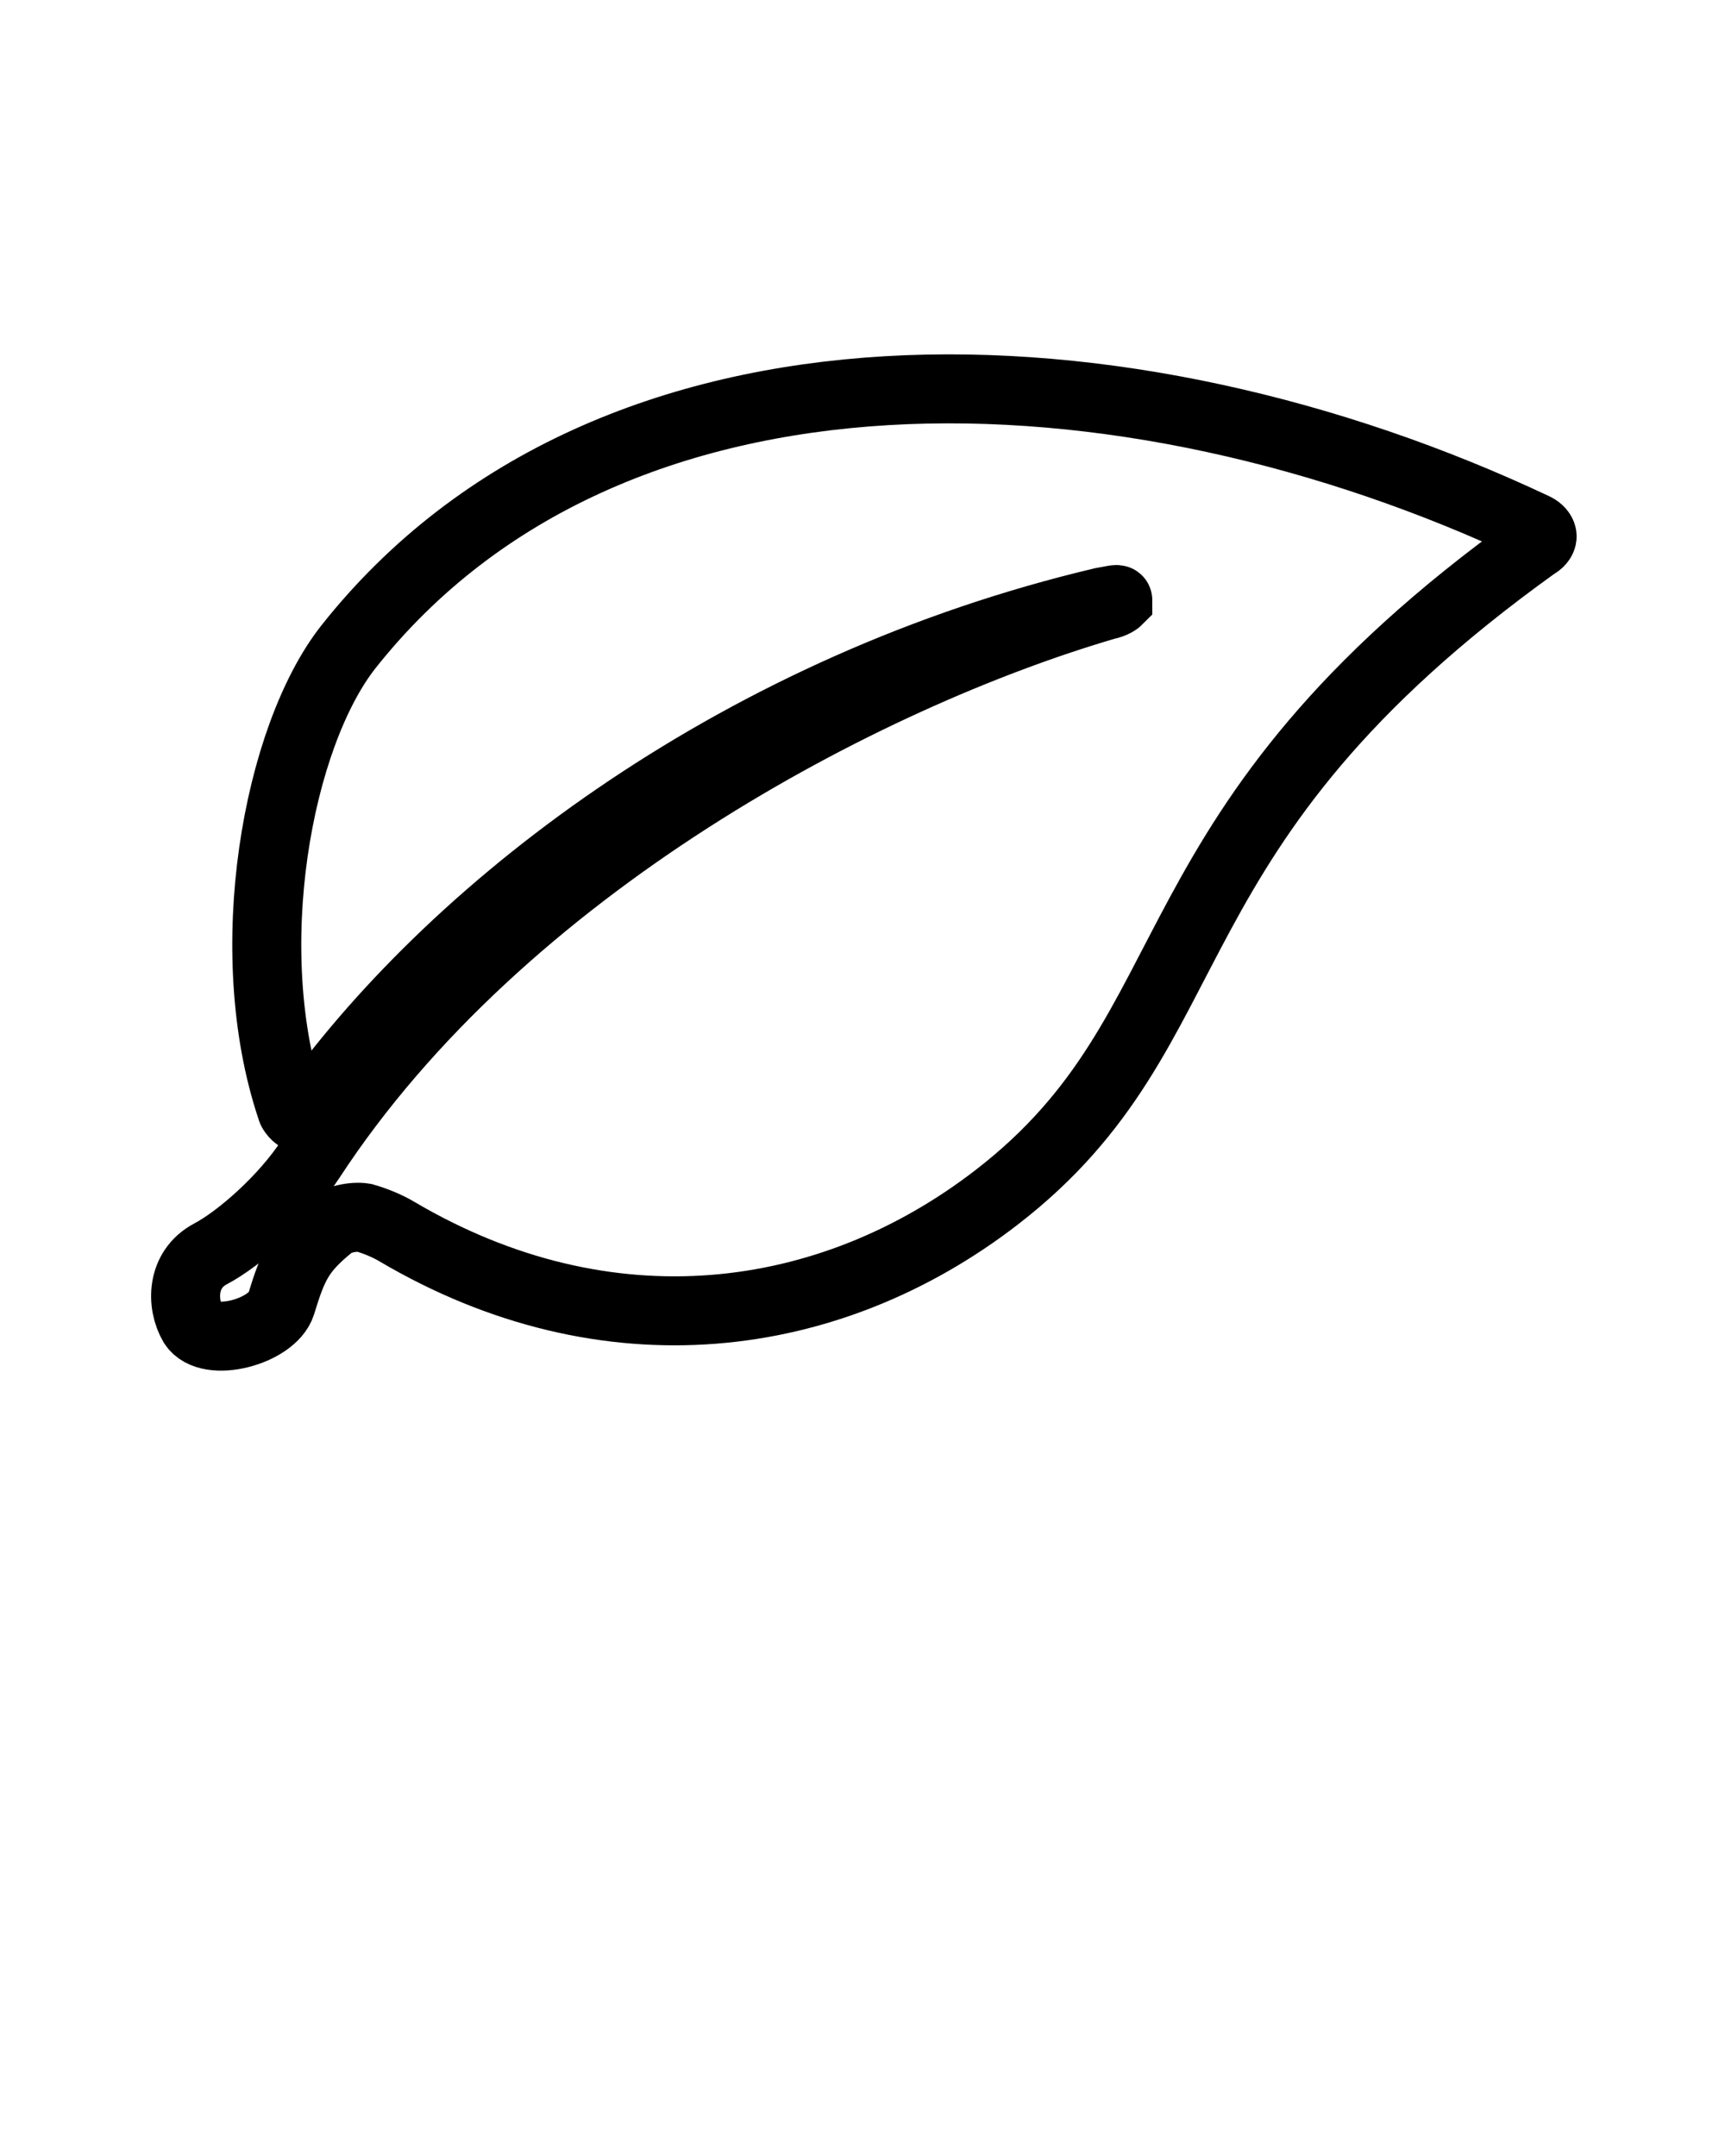
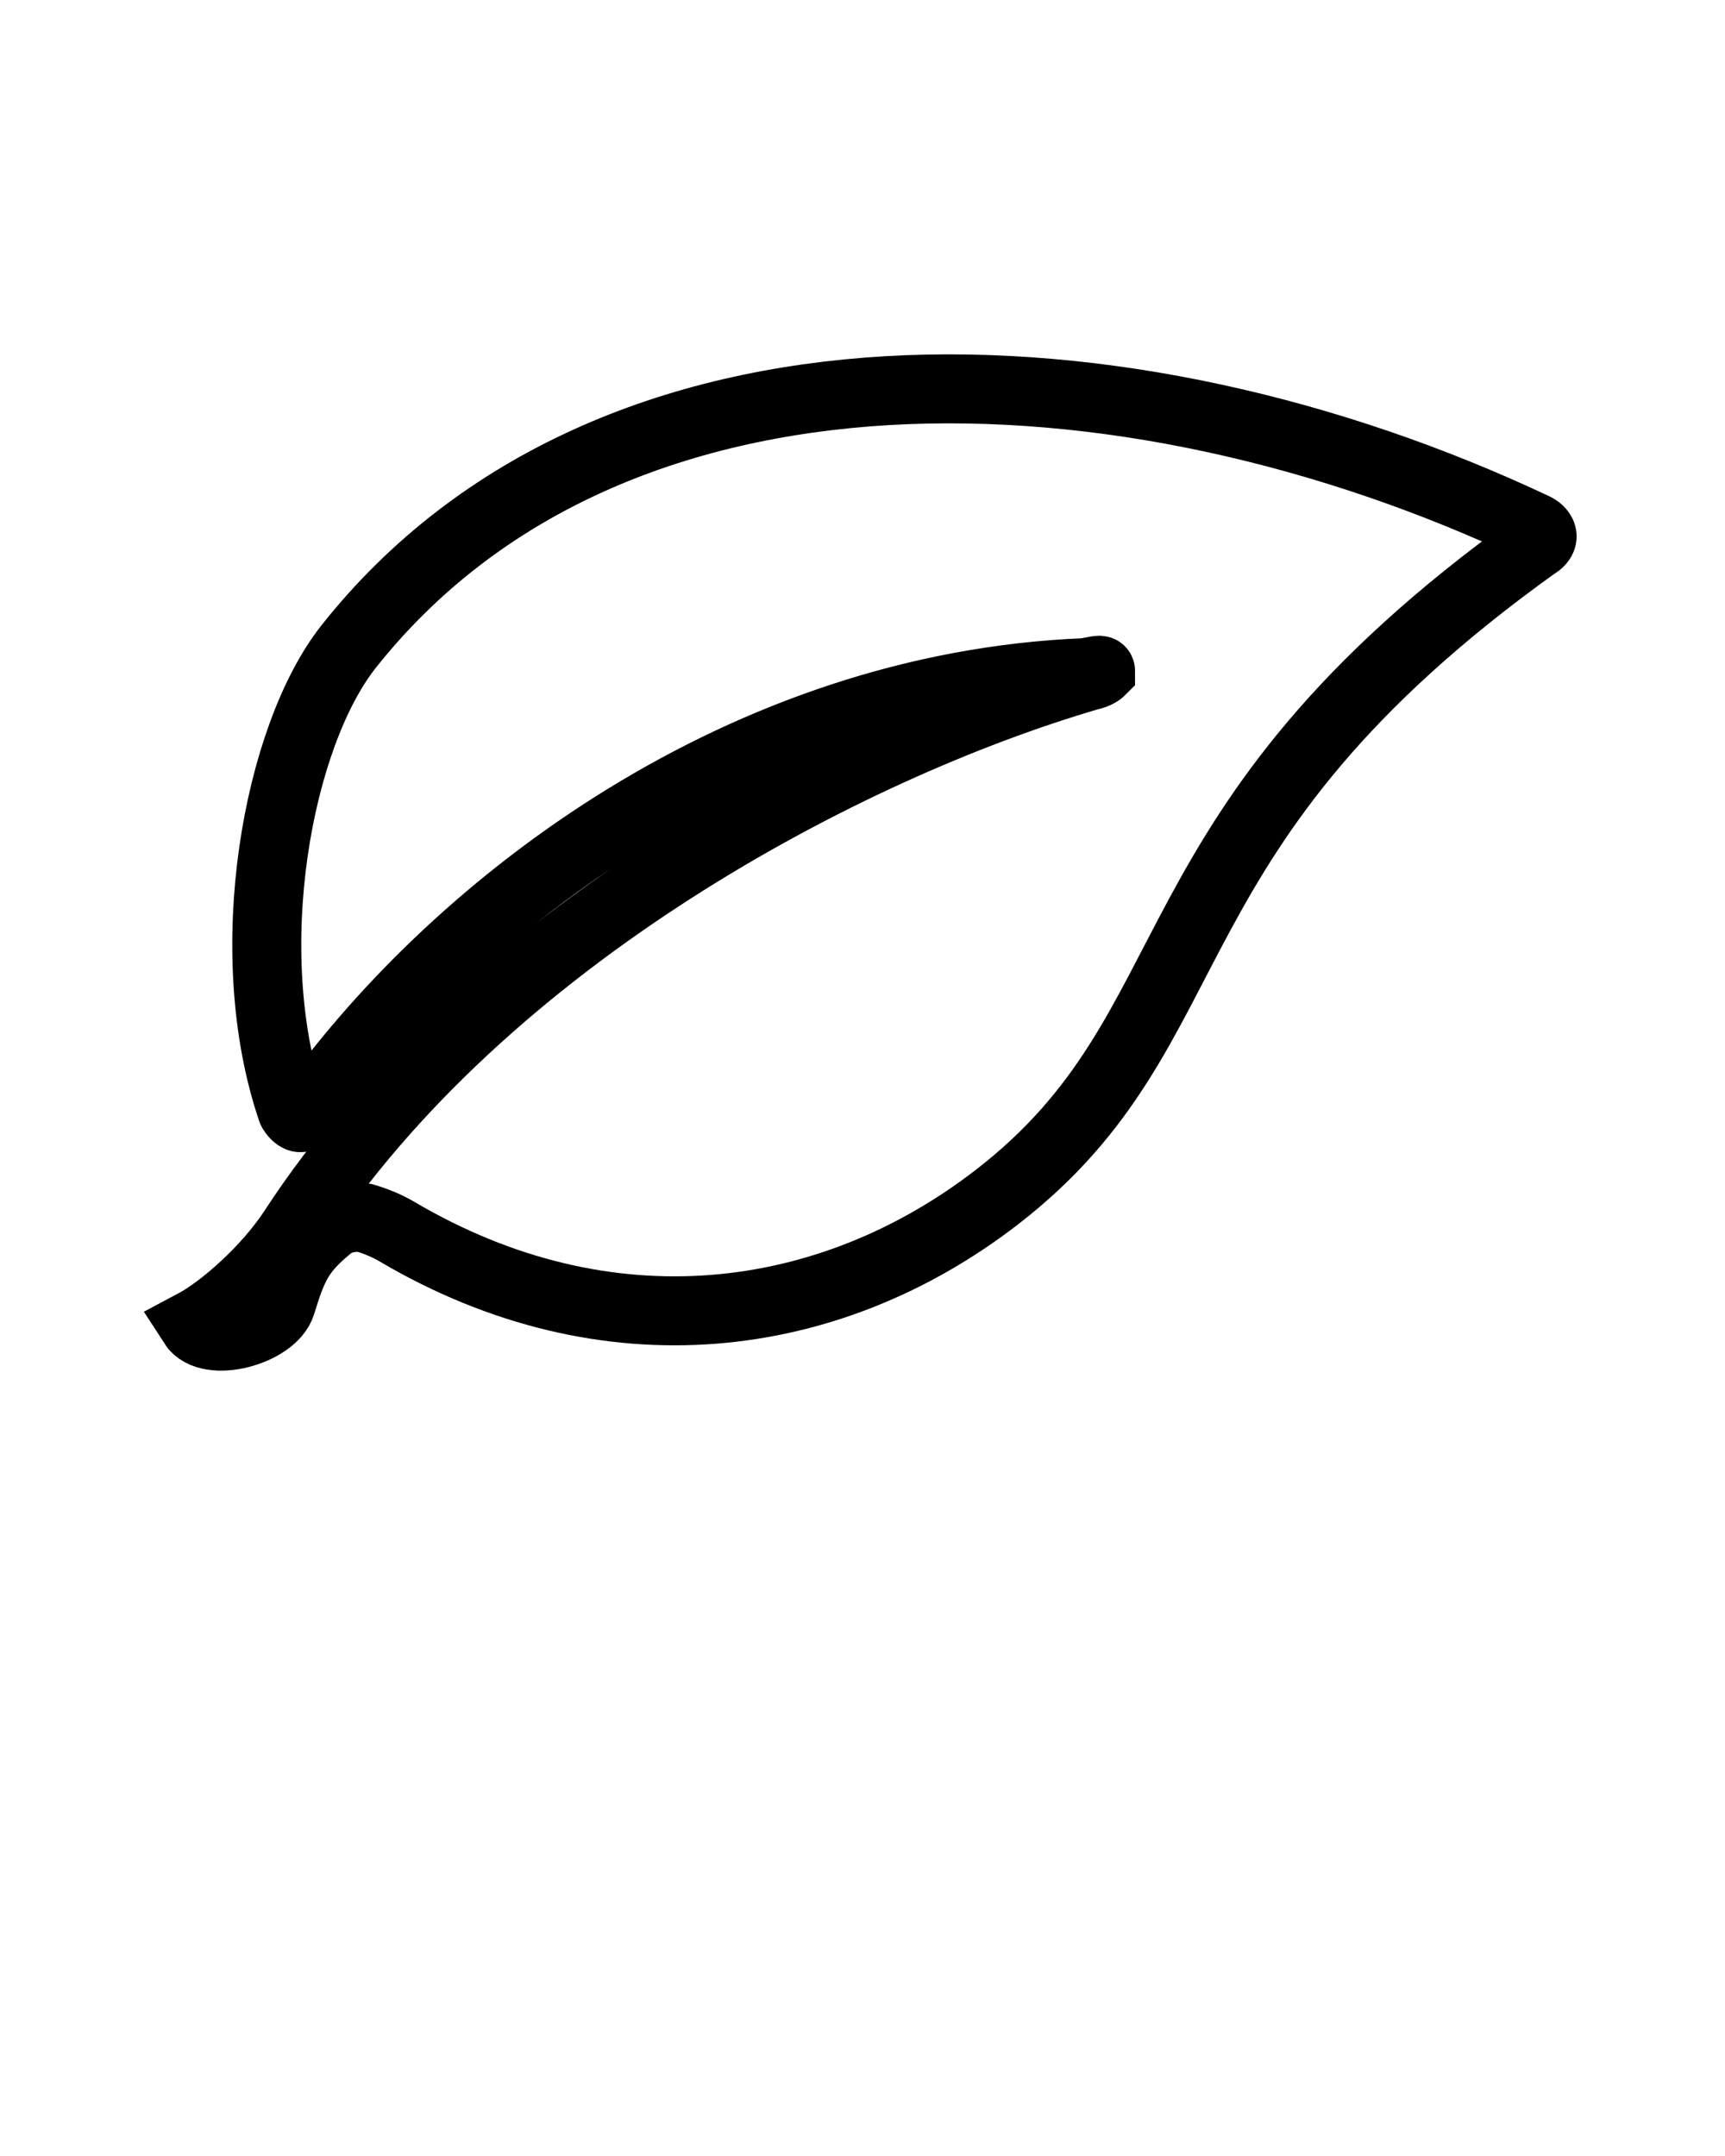
<svg xmlns="http://www.w3.org/2000/svg" version="1.1" id="Layer_1" x="0px" y="0px" viewBox="0 0 100 125" style="enable-background:new 0 0 100 125;" xml:space="preserve">
  <style type="text/css"> .st0{fill:none;stroke:#000000;stroke-width:4;stroke-miterlimit:10;} </style>
-   <path class="st0" d="M57.8,69.4c-9.7,7.5-22.6,9.2-34.8,2c-0.5-0.3-1.2-0.6-1.9-0.8c-0.6-0.1-1.6,0.1-2,0.5 c-1.7,1.4-2.1,2.2-2.8,4.5c-0.5,1.6-4.2,2.6-5.1,1.2c-0.7-1.2-0.7-3.2,1-4.1c1.7-0.9,4.3-3.2,5.8-5.5c11.1-17,32.1-28,46.1-32.1 c0.5-0.1,0.7-0.3,0.7-0.3c0-0.1-0.3,0-0.9,0.1C43.2,39.8,26.7,52.2,18,64.3c-0.1,0.2-0.3,0.5-0.6,0.5c-0.2,0-0.5-0.4-0.5-0.5 c-3.1-9.2-0.8-21.6,3.3-26.8c15.2-19.2,45.1-18.1,68.8-6.9c0.2,0.1,0.4,0.3,0.4,0.5c0,0.2-0.2,0.4-0.4,0.5 C66,48.1,70.6,59.5,57.8,69.4z" />
+   <path class="st0" d="M57.8,69.4c-9.7,7.5-22.6,9.2-34.8,2c-0.5-0.3-1.2-0.6-1.9-0.8c-0.6-0.1-1.6,0.1-2,0.5 c-1.7,1.4-2.1,2.2-2.8,4.5c-0.5,1.6-4.2,2.6-5.1,1.2c1.7-0.9,4.3-3.2,5.8-5.5c11.1-17,32.1-28,46.1-32.1 c0.5-0.1,0.7-0.3,0.7-0.3c0-0.1-0.3,0-0.9,0.1C43.2,39.8,26.7,52.2,18,64.3c-0.1,0.2-0.3,0.5-0.6,0.5c-0.2,0-0.5-0.4-0.5-0.5 c-3.1-9.2-0.8-21.6,3.3-26.8c15.2-19.2,45.1-18.1,68.8-6.9c0.2,0.1,0.4,0.3,0.4,0.5c0,0.2-0.2,0.4-0.4,0.5 C66,48.1,70.6,59.5,57.8,69.4z" />
</svg>